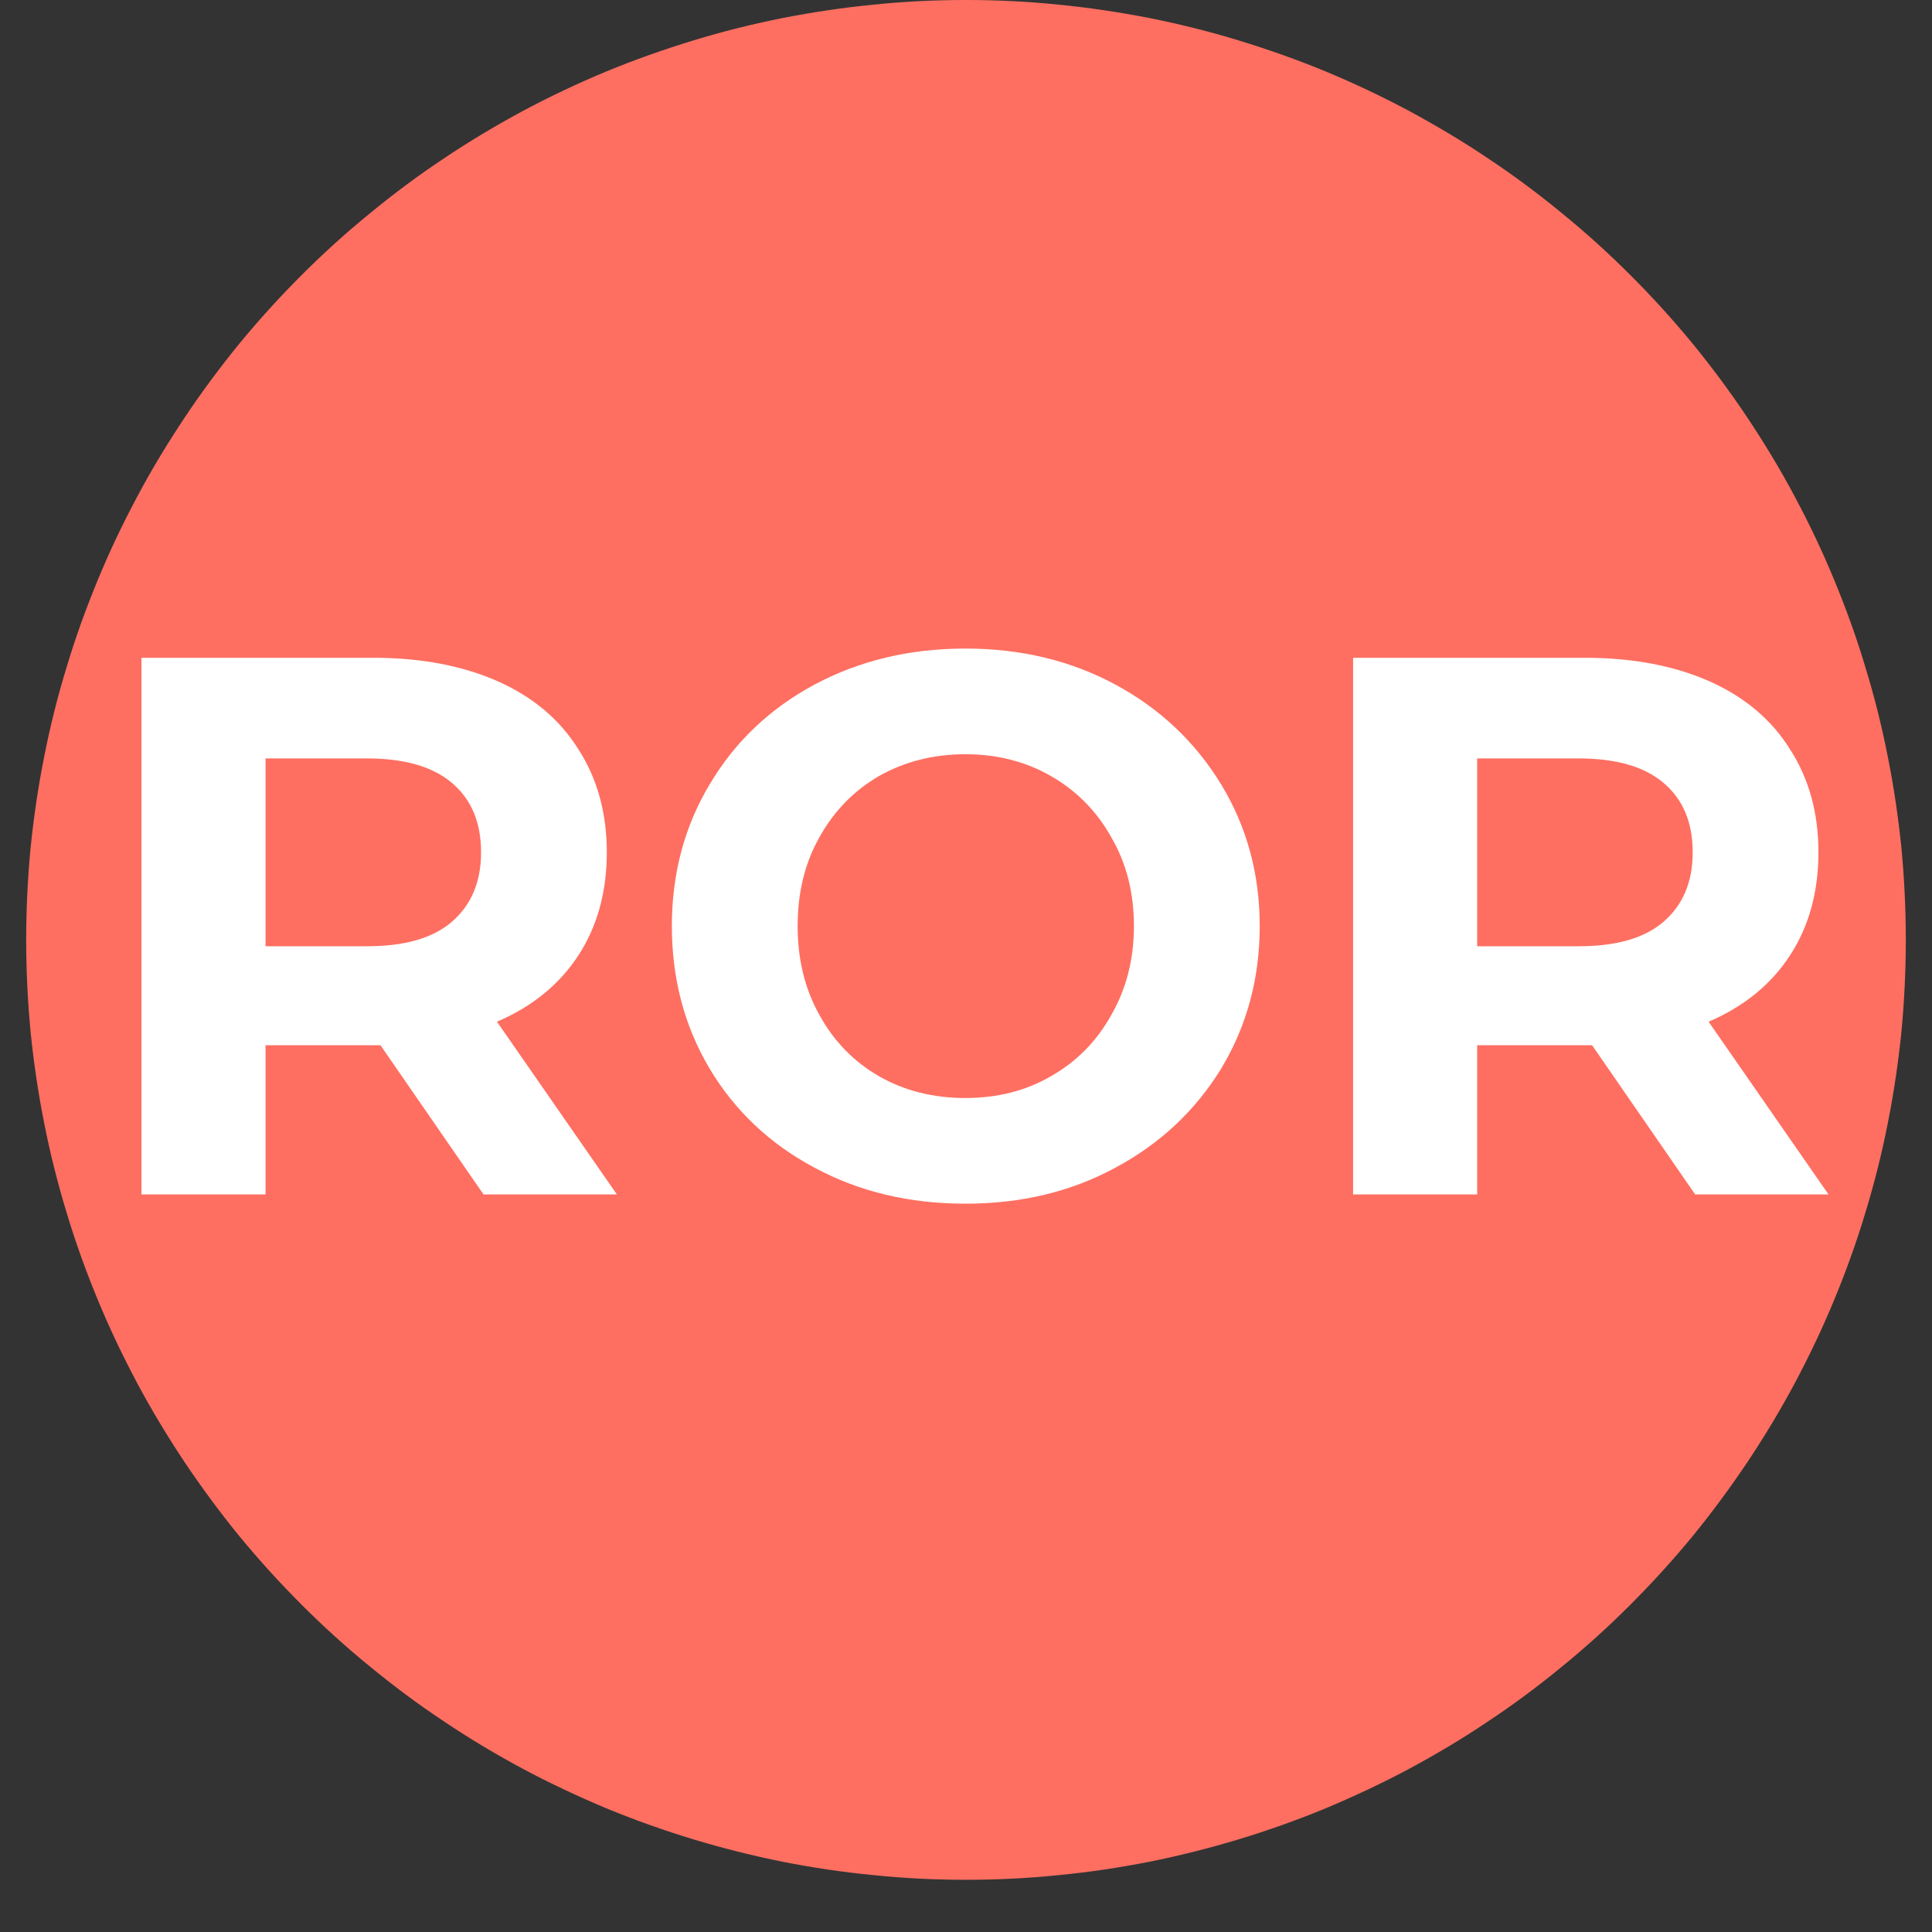
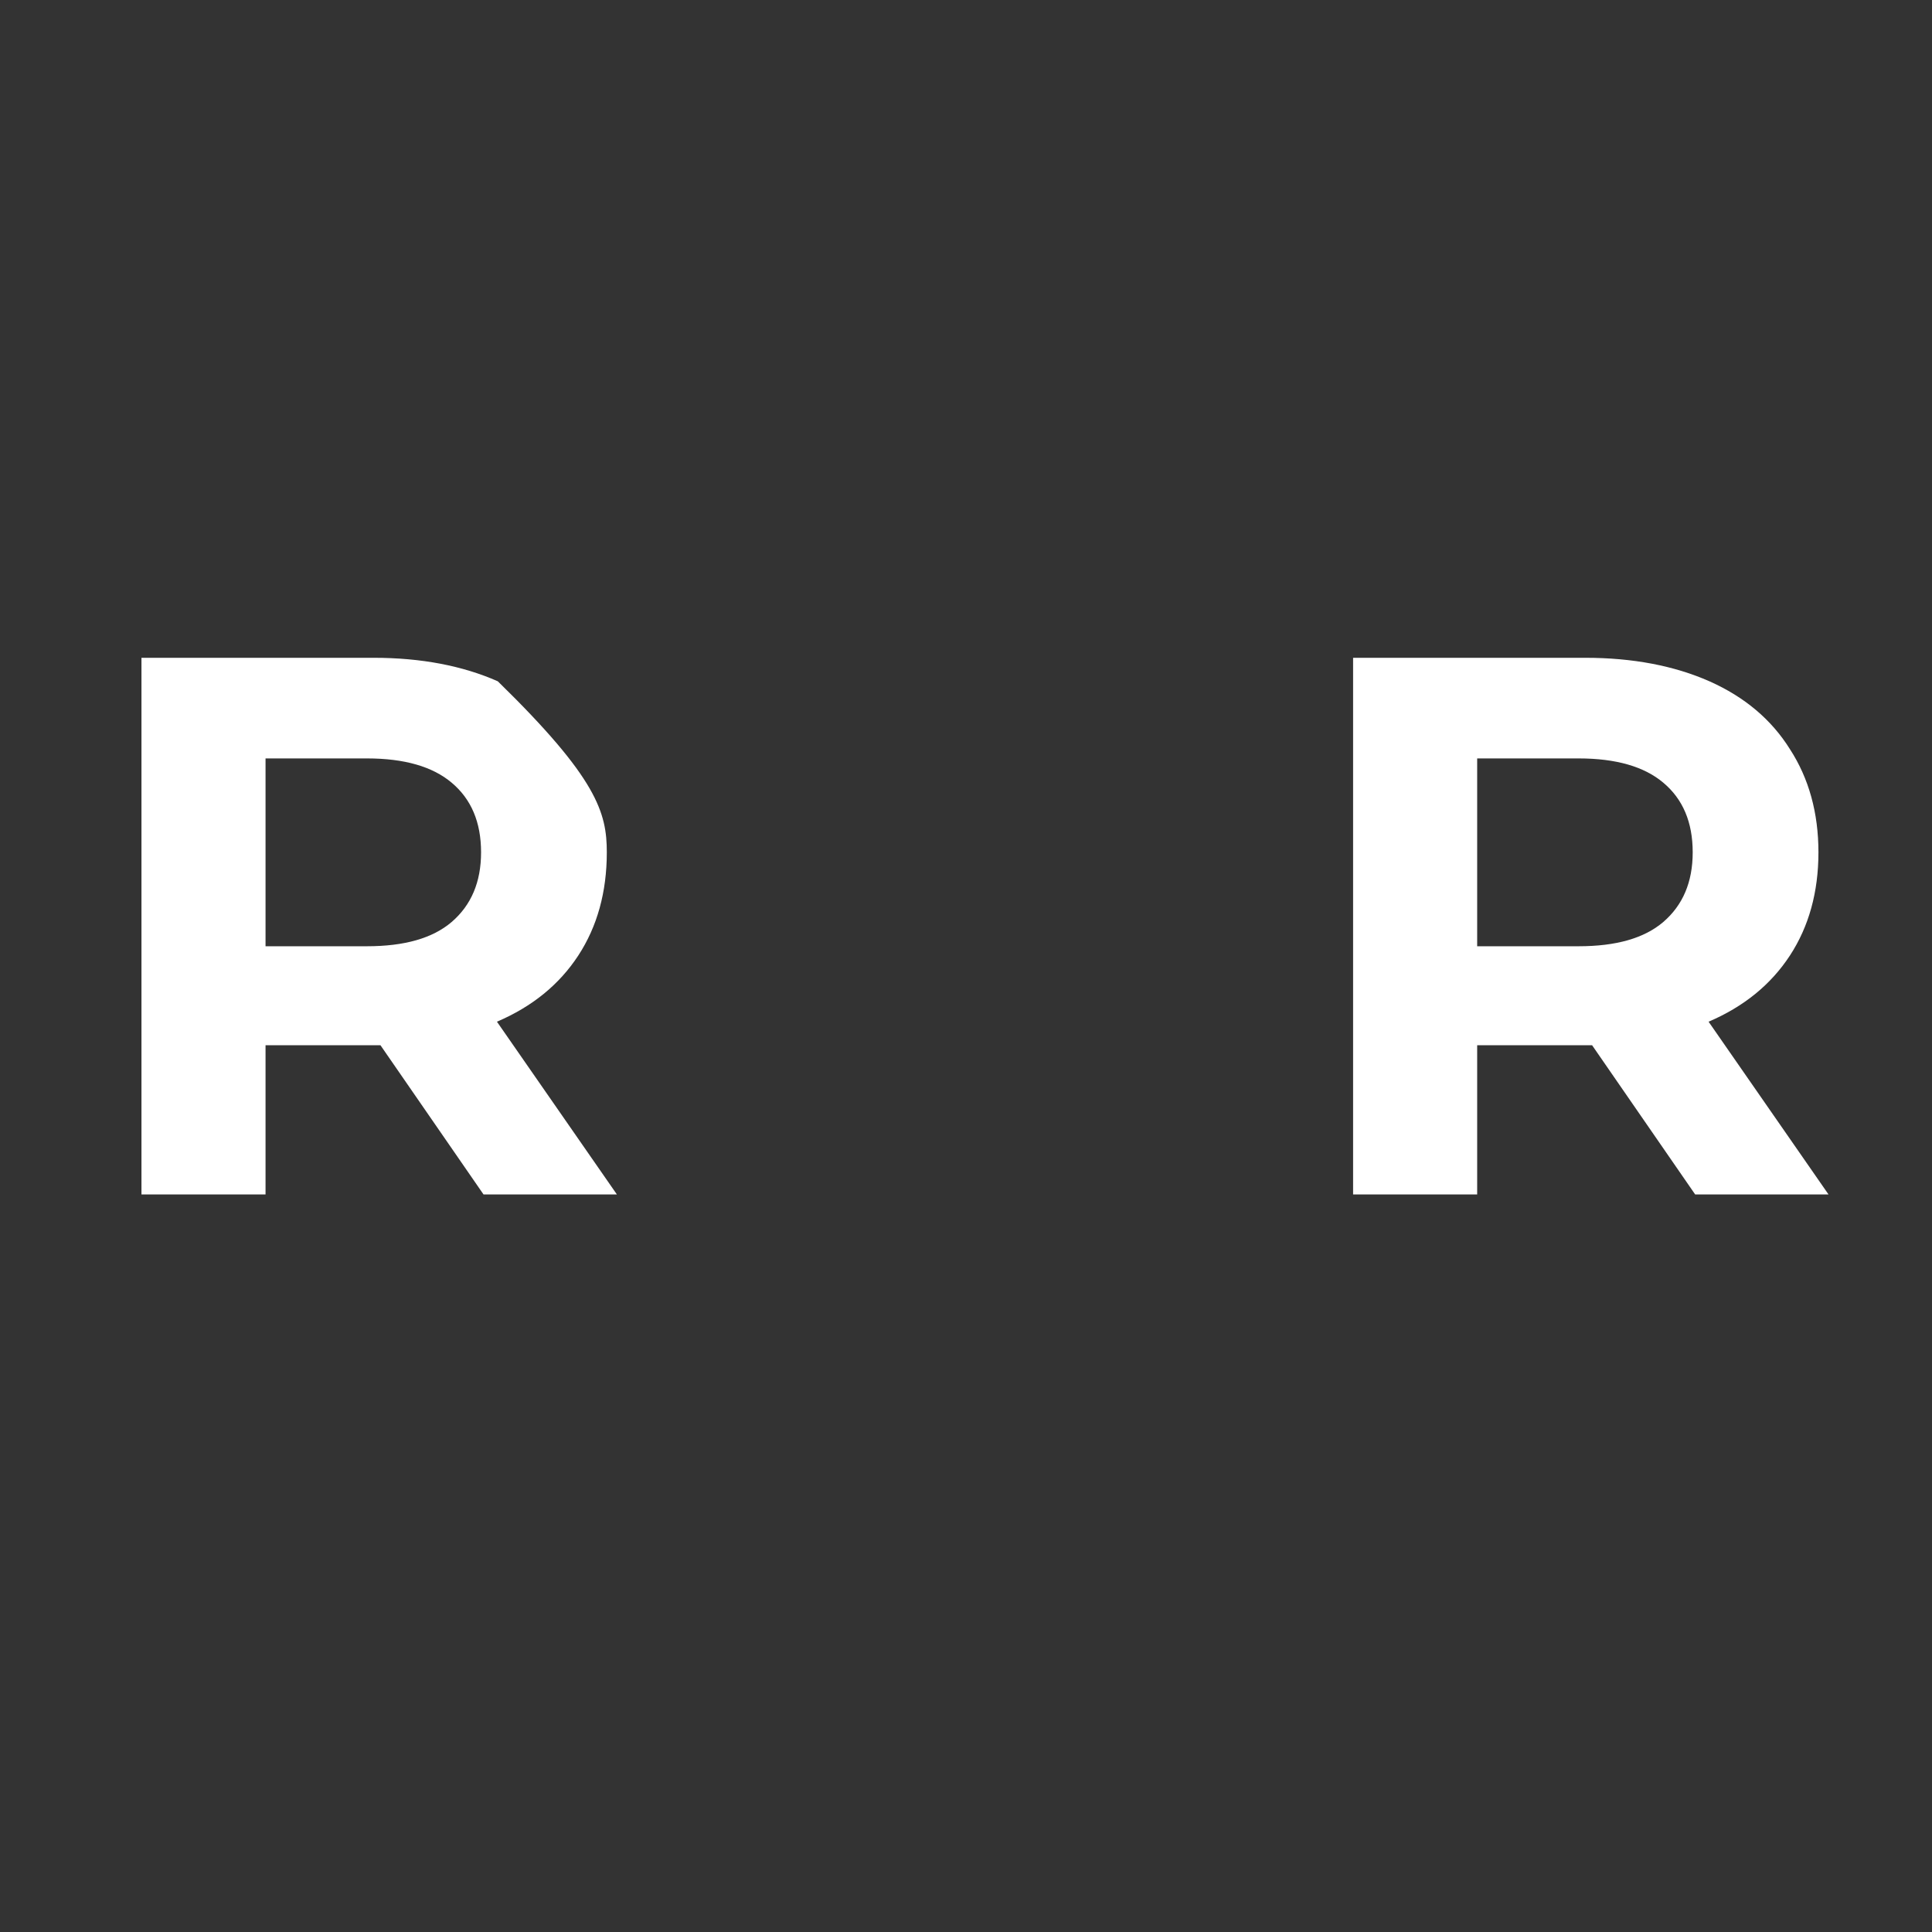
<svg xmlns="http://www.w3.org/2000/svg" width="48" zoomAndPan="magnify" viewBox="0 0 36 36" height="48" preserveAspectRatio="xMidYMid meet" version="1.0">
  <rect x="0" y="0" width="36" height="36" fill="#333333" stroke="none" />
  <defs>
    <g />
    <clipPath id="ec23f00ced">
      <path d="M 0.488 0 L 35.512 0 L 35.512 35.027 L 0.488 35.027 Z M 0.488 0 " clip-rule="nonzero" />
    </clipPath>
  </defs>
  <g clip-path="url(#ec23f00ced)">
-     <path fill="#fe6f61" d="M 35.512 17.512 C 35.512 18.086 35.484 18.66 35.43 19.23 C 35.371 19.801 35.289 20.367 35.176 20.93 C 35.066 21.492 34.926 22.047 34.758 22.598 C 34.594 23.145 34.398 23.688 34.18 24.215 C 33.961 24.746 33.715 25.262 33.445 25.77 C 33.176 26.273 32.879 26.766 32.562 27.242 C 32.242 27.719 31.902 28.18 31.539 28.625 C 31.176 29.066 30.789 29.492 30.383 29.898 C 29.977 30.305 29.555 30.688 29.109 31.051 C 28.668 31.414 28.207 31.758 27.73 32.074 C 27.254 32.395 26.762 32.688 26.254 32.961 C 25.75 33.23 25.23 33.473 24.703 33.695 C 24.172 33.914 23.633 34.105 23.082 34.273 C 22.535 34.438 21.98 34.578 21.418 34.691 C 20.855 34.801 20.289 34.887 19.715 34.941 C 19.145 35 18.574 35.027 18 35.027 C 17.426 35.027 16.855 35 16.285 34.941 C 15.711 34.887 15.145 34.801 14.582 34.691 C 14.02 34.578 13.465 34.438 12.918 34.273 C 12.367 34.105 11.828 33.914 11.297 33.695 C 10.77 33.473 10.25 33.23 9.746 32.961 C 9.238 32.688 8.746 32.395 8.27 32.074 C 7.793 31.758 7.332 31.414 6.891 31.051 C 6.445 30.688 6.023 30.305 5.617 29.898 C 5.211 29.492 4.824 29.066 4.461 28.625 C 4.098 28.18 3.758 27.719 3.438 27.242 C 3.121 26.766 2.824 26.273 2.555 25.77 C 2.285 25.262 2.039 24.746 1.82 24.215 C 1.602 23.688 1.406 23.145 1.242 22.598 C 1.074 22.047 0.934 21.492 0.824 20.93 C 0.711 20.367 0.629 19.801 0.57 19.23 C 0.516 18.66 0.488 18.086 0.488 17.512 C 0.488 16.941 0.516 16.367 0.57 15.797 C 0.629 15.227 0.711 14.66 0.824 14.098 C 0.934 13.535 1.074 12.977 1.242 12.43 C 1.406 11.879 1.602 11.34 1.82 10.812 C 2.039 10.281 2.285 9.762 2.555 9.258 C 2.824 8.75 3.121 8.262 3.438 7.785 C 3.758 7.305 4.098 6.848 4.461 6.402 C 4.824 5.961 5.211 5.535 5.617 5.129 C 6.023 4.723 6.445 4.34 6.891 3.977 C 7.332 3.613 7.793 3.27 8.27 2.953 C 8.746 2.633 9.238 2.34 9.746 2.066 C 10.25 1.797 10.77 1.551 11.297 1.332 C 11.828 1.113 12.367 0.922 12.918 0.754 C 13.465 0.586 14.02 0.449 14.582 0.336 C 15.145 0.227 15.711 0.141 16.285 0.086 C 16.855 0.027 17.426 0 18 0 C 18.574 0 19.145 0.027 19.715 0.086 C 20.289 0.141 20.855 0.227 21.418 0.336 C 21.98 0.449 22.535 0.586 23.082 0.754 C 23.633 0.922 24.172 1.113 24.703 1.332 C 25.23 1.551 25.75 1.797 26.254 2.066 C 26.762 2.34 27.254 2.633 27.73 2.953 C 28.207 3.27 28.668 3.613 29.109 3.977 C 29.555 4.34 29.977 4.723 30.383 5.129 C 30.789 5.535 31.176 5.961 31.539 6.402 C 31.902 6.848 32.242 7.305 32.562 7.785 C 32.879 8.262 33.176 8.75 33.445 9.258 C 33.715 9.762 33.961 10.281 34.18 10.812 C 34.398 11.34 34.594 11.879 34.758 12.43 C 34.926 12.977 35.066 13.535 35.176 14.098 C 35.289 14.66 35.371 15.227 35.43 15.797 C 35.484 16.367 35.512 16.941 35.512 17.512 Z M 35.512 17.512 " fill-opacity="1" fill-rule="nonzero" />
-   </g>
+     </g>
  <g fill="#ffffff" fill-opacity="1">
    <g transform="translate(1.448, 22.257)">
      <g>
-         <path d="M 7.562 0 L 5.641 -2.781 L 3.5 -2.781 L 3.5 0 L 1.188 0 L 1.188 -10 L 5.516 -10 C 6.398 -10 7.172 -9.852 7.828 -9.562 C 8.484 -9.27 8.984 -8.848 9.328 -8.297 C 9.68 -7.754 9.859 -7.113 9.859 -6.375 C 9.859 -5.633 9.68 -4.992 9.328 -4.453 C 8.973 -3.91 8.469 -3.5 7.812 -3.219 L 10.047 0 Z M 7.516 -6.375 C 7.516 -6.938 7.332 -7.367 6.969 -7.672 C 6.613 -7.973 6.086 -8.125 5.391 -8.125 L 3.5 -8.125 L 3.5 -4.625 L 5.391 -4.625 C 6.086 -4.625 6.613 -4.773 6.969 -5.078 C 7.332 -5.391 7.516 -5.82 7.516 -6.375 Z M 7.516 -6.375 " />
+         <path d="M 7.562 0 L 5.641 -2.781 L 3.5 -2.781 L 3.5 0 L 1.188 0 L 1.188 -10 L 5.516 -10 C 6.398 -10 7.172 -9.852 7.828 -9.562 C 9.68 -7.754 9.859 -7.113 9.859 -6.375 C 9.859 -5.633 9.68 -4.992 9.328 -4.453 C 8.973 -3.91 8.469 -3.5 7.812 -3.219 L 10.047 0 Z M 7.516 -6.375 C 7.516 -6.938 7.332 -7.367 6.969 -7.672 C 6.613 -7.973 6.086 -8.125 5.391 -8.125 L 3.5 -8.125 L 3.5 -4.625 L 5.391 -4.625 C 6.086 -4.625 6.613 -4.773 6.969 -5.078 C 7.332 -5.391 7.516 -5.82 7.516 -6.375 Z M 7.516 -6.375 " />
      </g>
    </g>
  </g>
  <g fill="#ffffff" fill-opacity="1">
    <g transform="translate(11.957, 22.257)">
      <g>
-         <path d="M 6.031 0.172 C 4.988 0.172 4.051 -0.051 3.219 -0.5 C 2.383 -0.945 1.734 -1.562 1.266 -2.344 C 0.797 -3.133 0.562 -4.02 0.562 -5 C 0.562 -5.977 0.797 -6.859 1.266 -7.641 C 1.734 -8.43 2.383 -9.051 3.219 -9.5 C 4.051 -9.945 4.988 -10.172 6.031 -10.172 C 7.07 -10.172 8.004 -9.945 8.828 -9.5 C 9.66 -9.051 10.316 -8.43 10.797 -7.641 C 11.273 -6.859 11.516 -5.977 11.516 -5 C 11.516 -4.02 11.273 -3.133 10.797 -2.344 C 10.316 -1.562 9.66 -0.945 8.828 -0.5 C 8.004 -0.051 7.07 0.172 6.031 0.172 Z M 6.031 -1.797 C 6.625 -1.797 7.156 -1.93 7.625 -2.203 C 8.102 -2.473 8.477 -2.852 8.75 -3.344 C 9.031 -3.832 9.172 -4.383 9.172 -5 C 9.172 -5.625 9.031 -6.176 8.75 -6.656 C 8.477 -7.145 8.102 -7.523 7.625 -7.797 C 7.156 -8.066 6.625 -8.203 6.031 -8.203 C 5.438 -8.203 4.898 -8.066 4.422 -7.797 C 3.953 -7.523 3.582 -7.145 3.312 -6.656 C 3.039 -6.176 2.906 -5.625 2.906 -5 C 2.906 -4.383 3.039 -3.832 3.312 -3.344 C 3.582 -2.852 3.953 -2.473 4.422 -2.203 C 4.898 -1.93 5.438 -1.797 6.031 -1.797 Z M 6.031 -1.797 " />
-       </g>
+         </g>
    </g>
  </g>
  <g fill="#ffffff" fill-opacity="1">
    <g transform="translate(24.025, 22.257)">
      <g>
        <path d="M 7.562 0 L 5.641 -2.781 L 3.5 -2.781 L 3.5 0 L 1.188 0 L 1.188 -10 L 5.516 -10 C 6.398 -10 7.172 -9.852 7.828 -9.562 C 8.484 -9.27 8.984 -8.848 9.328 -8.297 C 9.68 -7.754 9.859 -7.113 9.859 -6.375 C 9.859 -5.633 9.68 -4.992 9.328 -4.453 C 8.973 -3.91 8.469 -3.5 7.812 -3.219 L 10.047 0 Z M 7.516 -6.375 C 7.516 -6.938 7.332 -7.367 6.969 -7.672 C 6.613 -7.973 6.086 -8.125 5.391 -8.125 L 3.5 -8.125 L 3.5 -4.625 L 5.391 -4.625 C 6.086 -4.625 6.613 -4.773 6.969 -5.078 C 7.332 -5.391 7.516 -5.82 7.516 -6.375 Z M 7.516 -6.375 " />
      </g>
    </g>
  </g>
</svg>